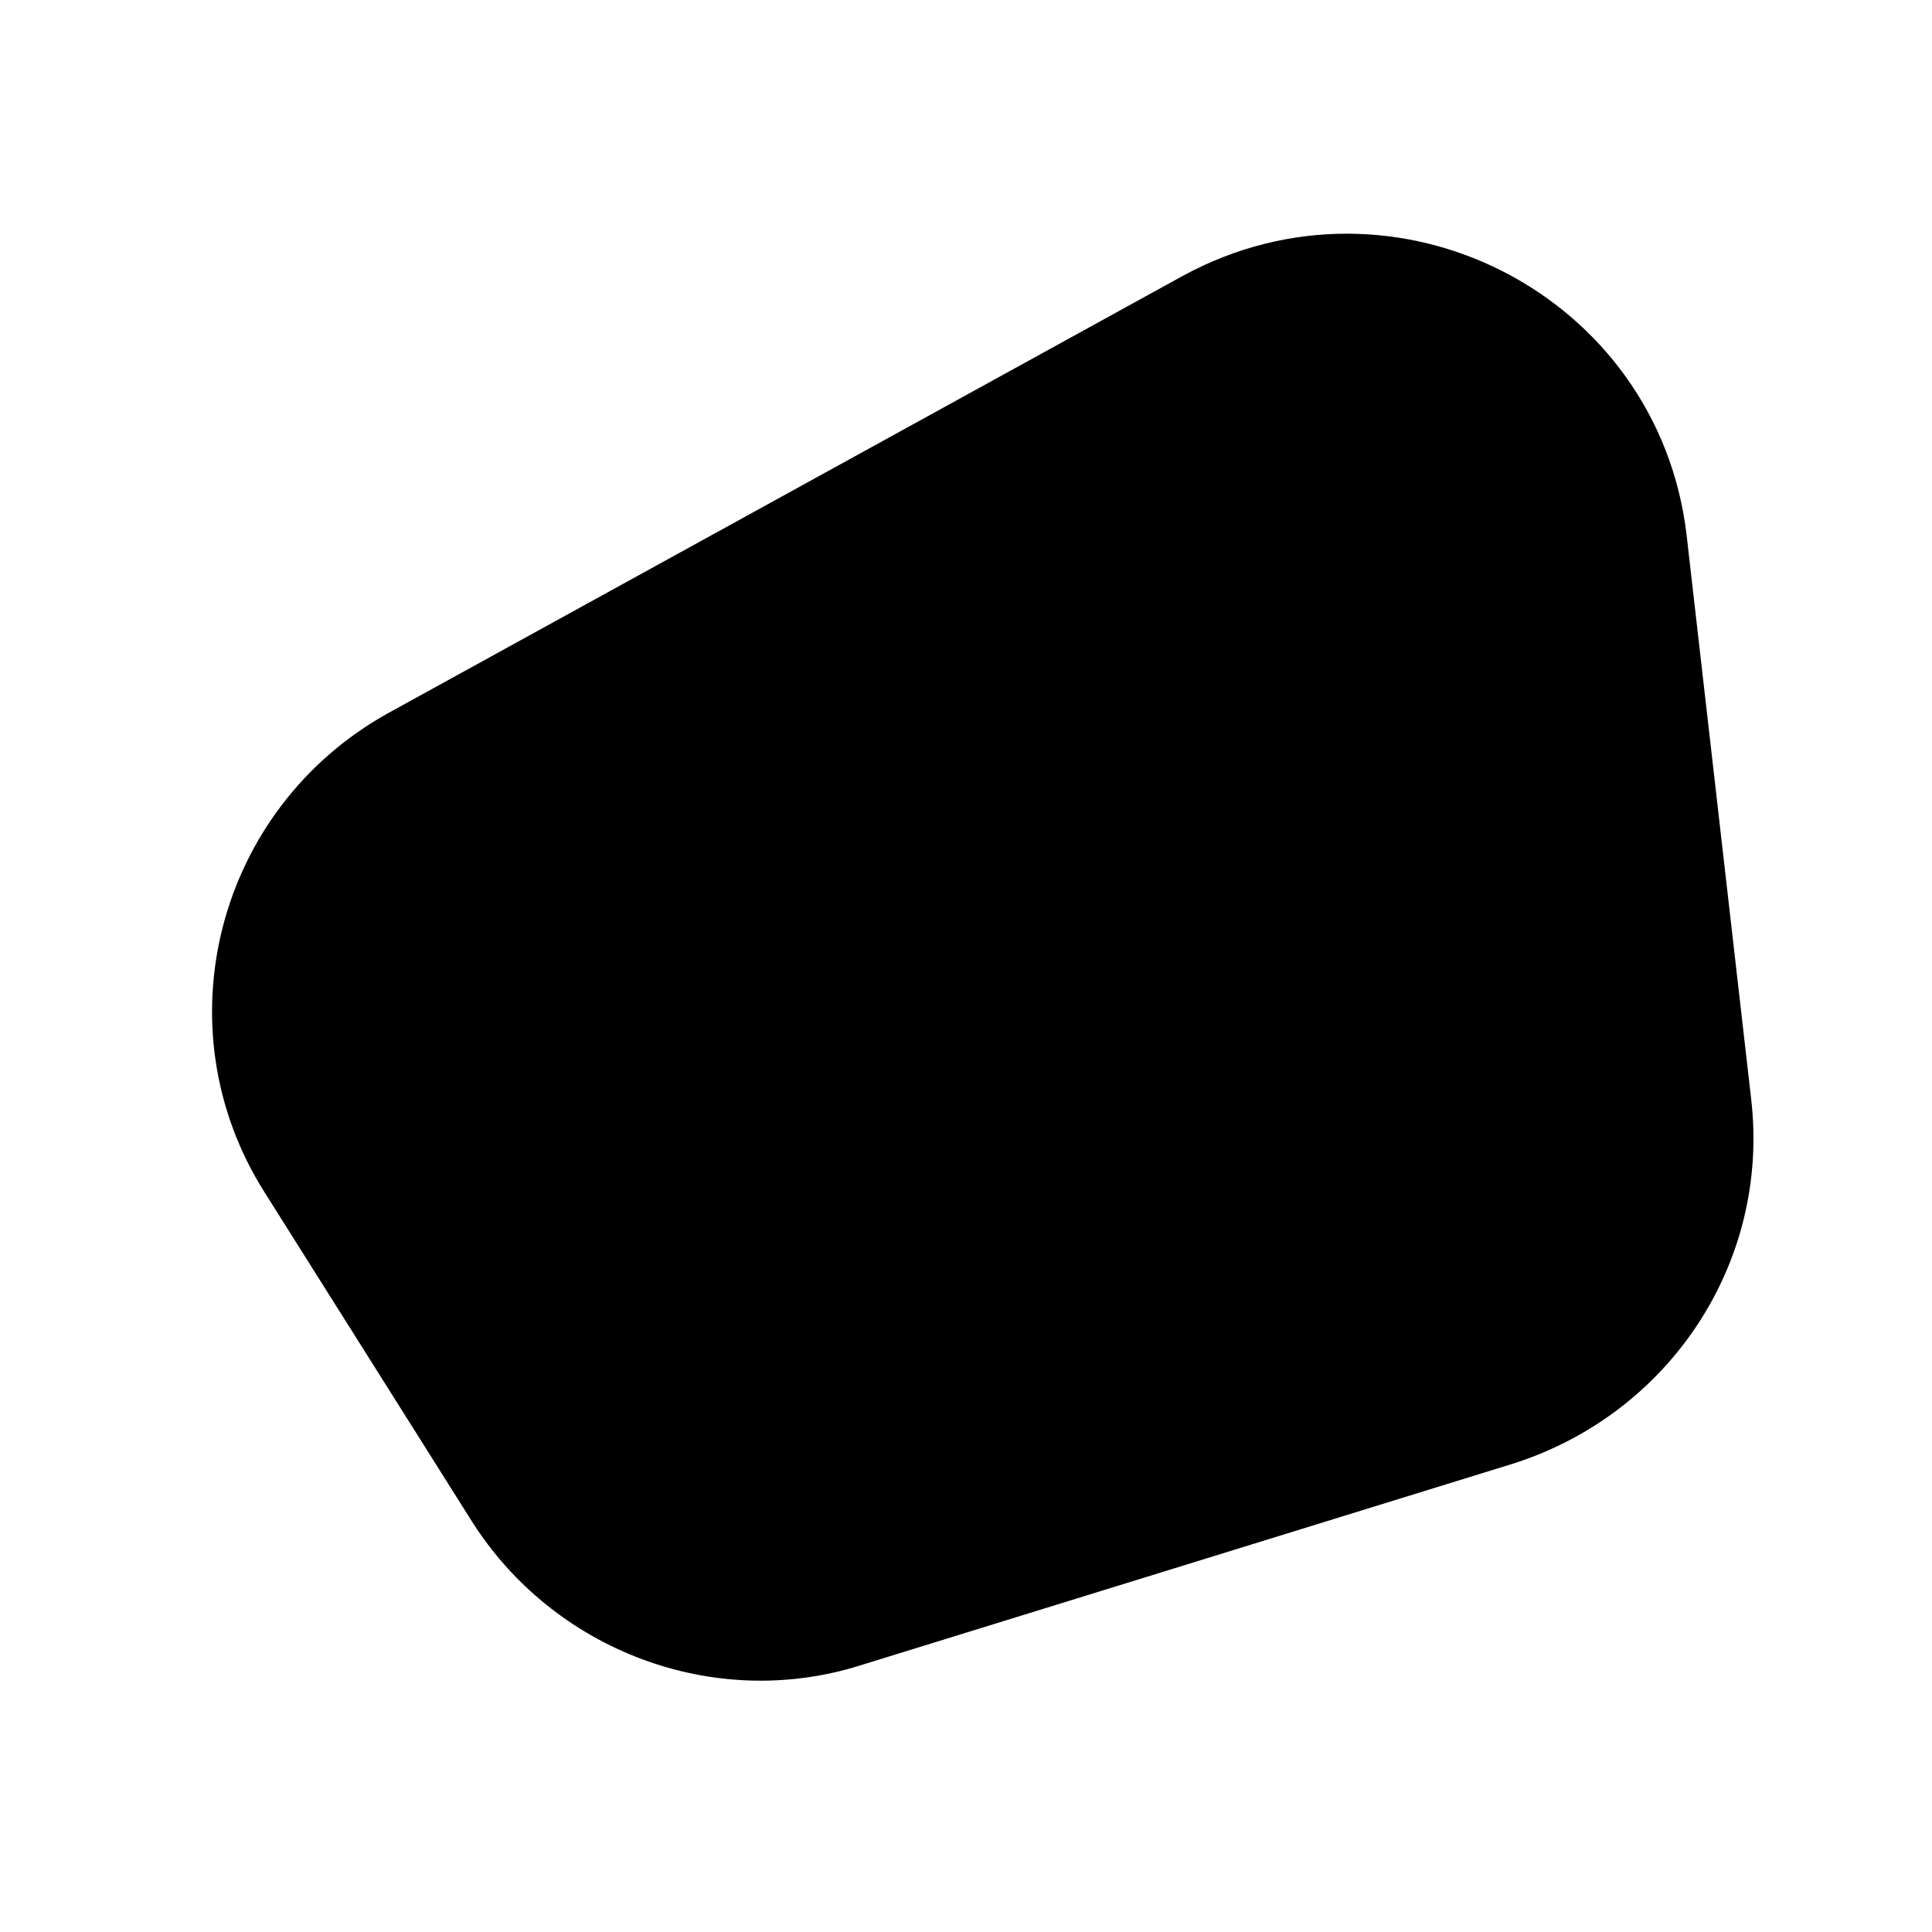
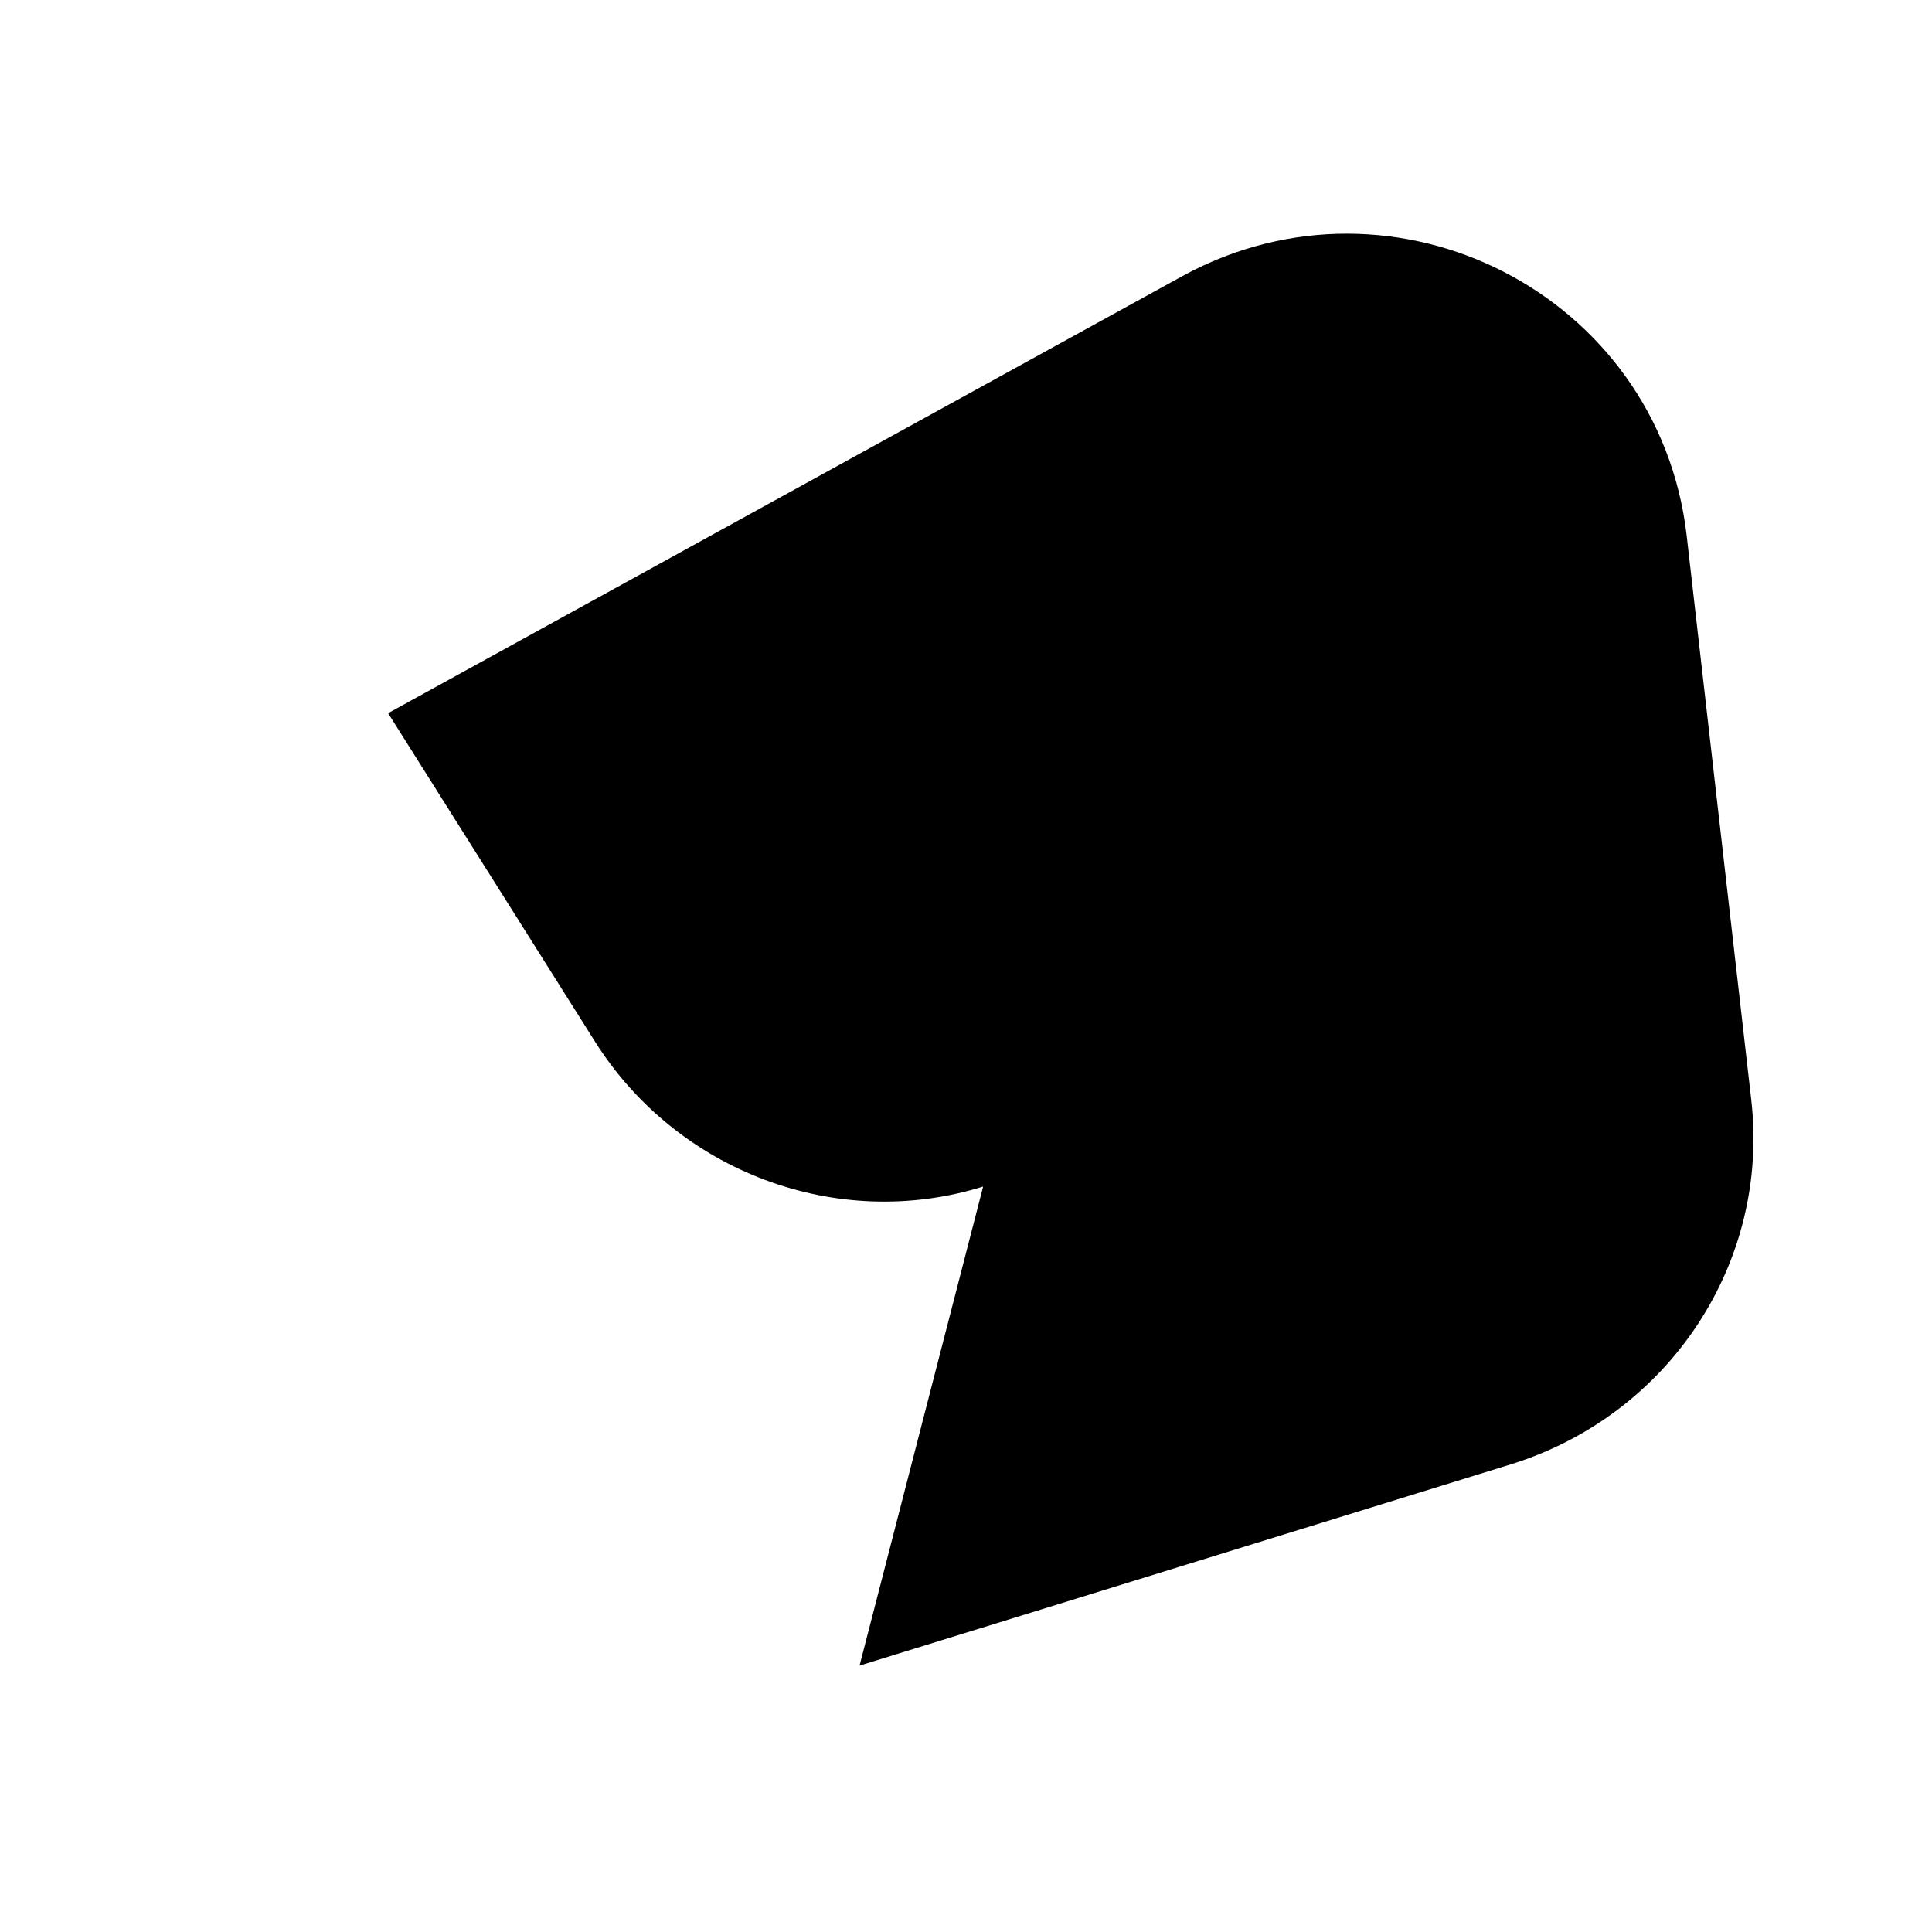
<svg xmlns="http://www.w3.org/2000/svg" fill="#000000" width="800px" height="800px" version="1.1" viewBox="144 144 512 512">
-   <path d="m371.79 585.4 172.81-53.402c41.812-13.102 68.516-53.406 63.477-96.734l-17.129-149.63c-7.555-63.48-77.082-99.25-133.51-68.516l-210.59 115.88c-45.344 25.191-60.457 83.129-32.746 126.96l54.914 87.156c21.664 34.262 63.984 50.383 102.78 38.293z" />
+   <path d="m371.79 585.4 172.81-53.402c41.812-13.102 68.516-53.406 63.477-96.734l-17.129-149.63c-7.555-63.48-77.082-99.25-133.51-68.516l-210.59 115.88l54.914 87.156c21.664 34.262 63.984 50.383 102.78 38.293z" />
</svg>